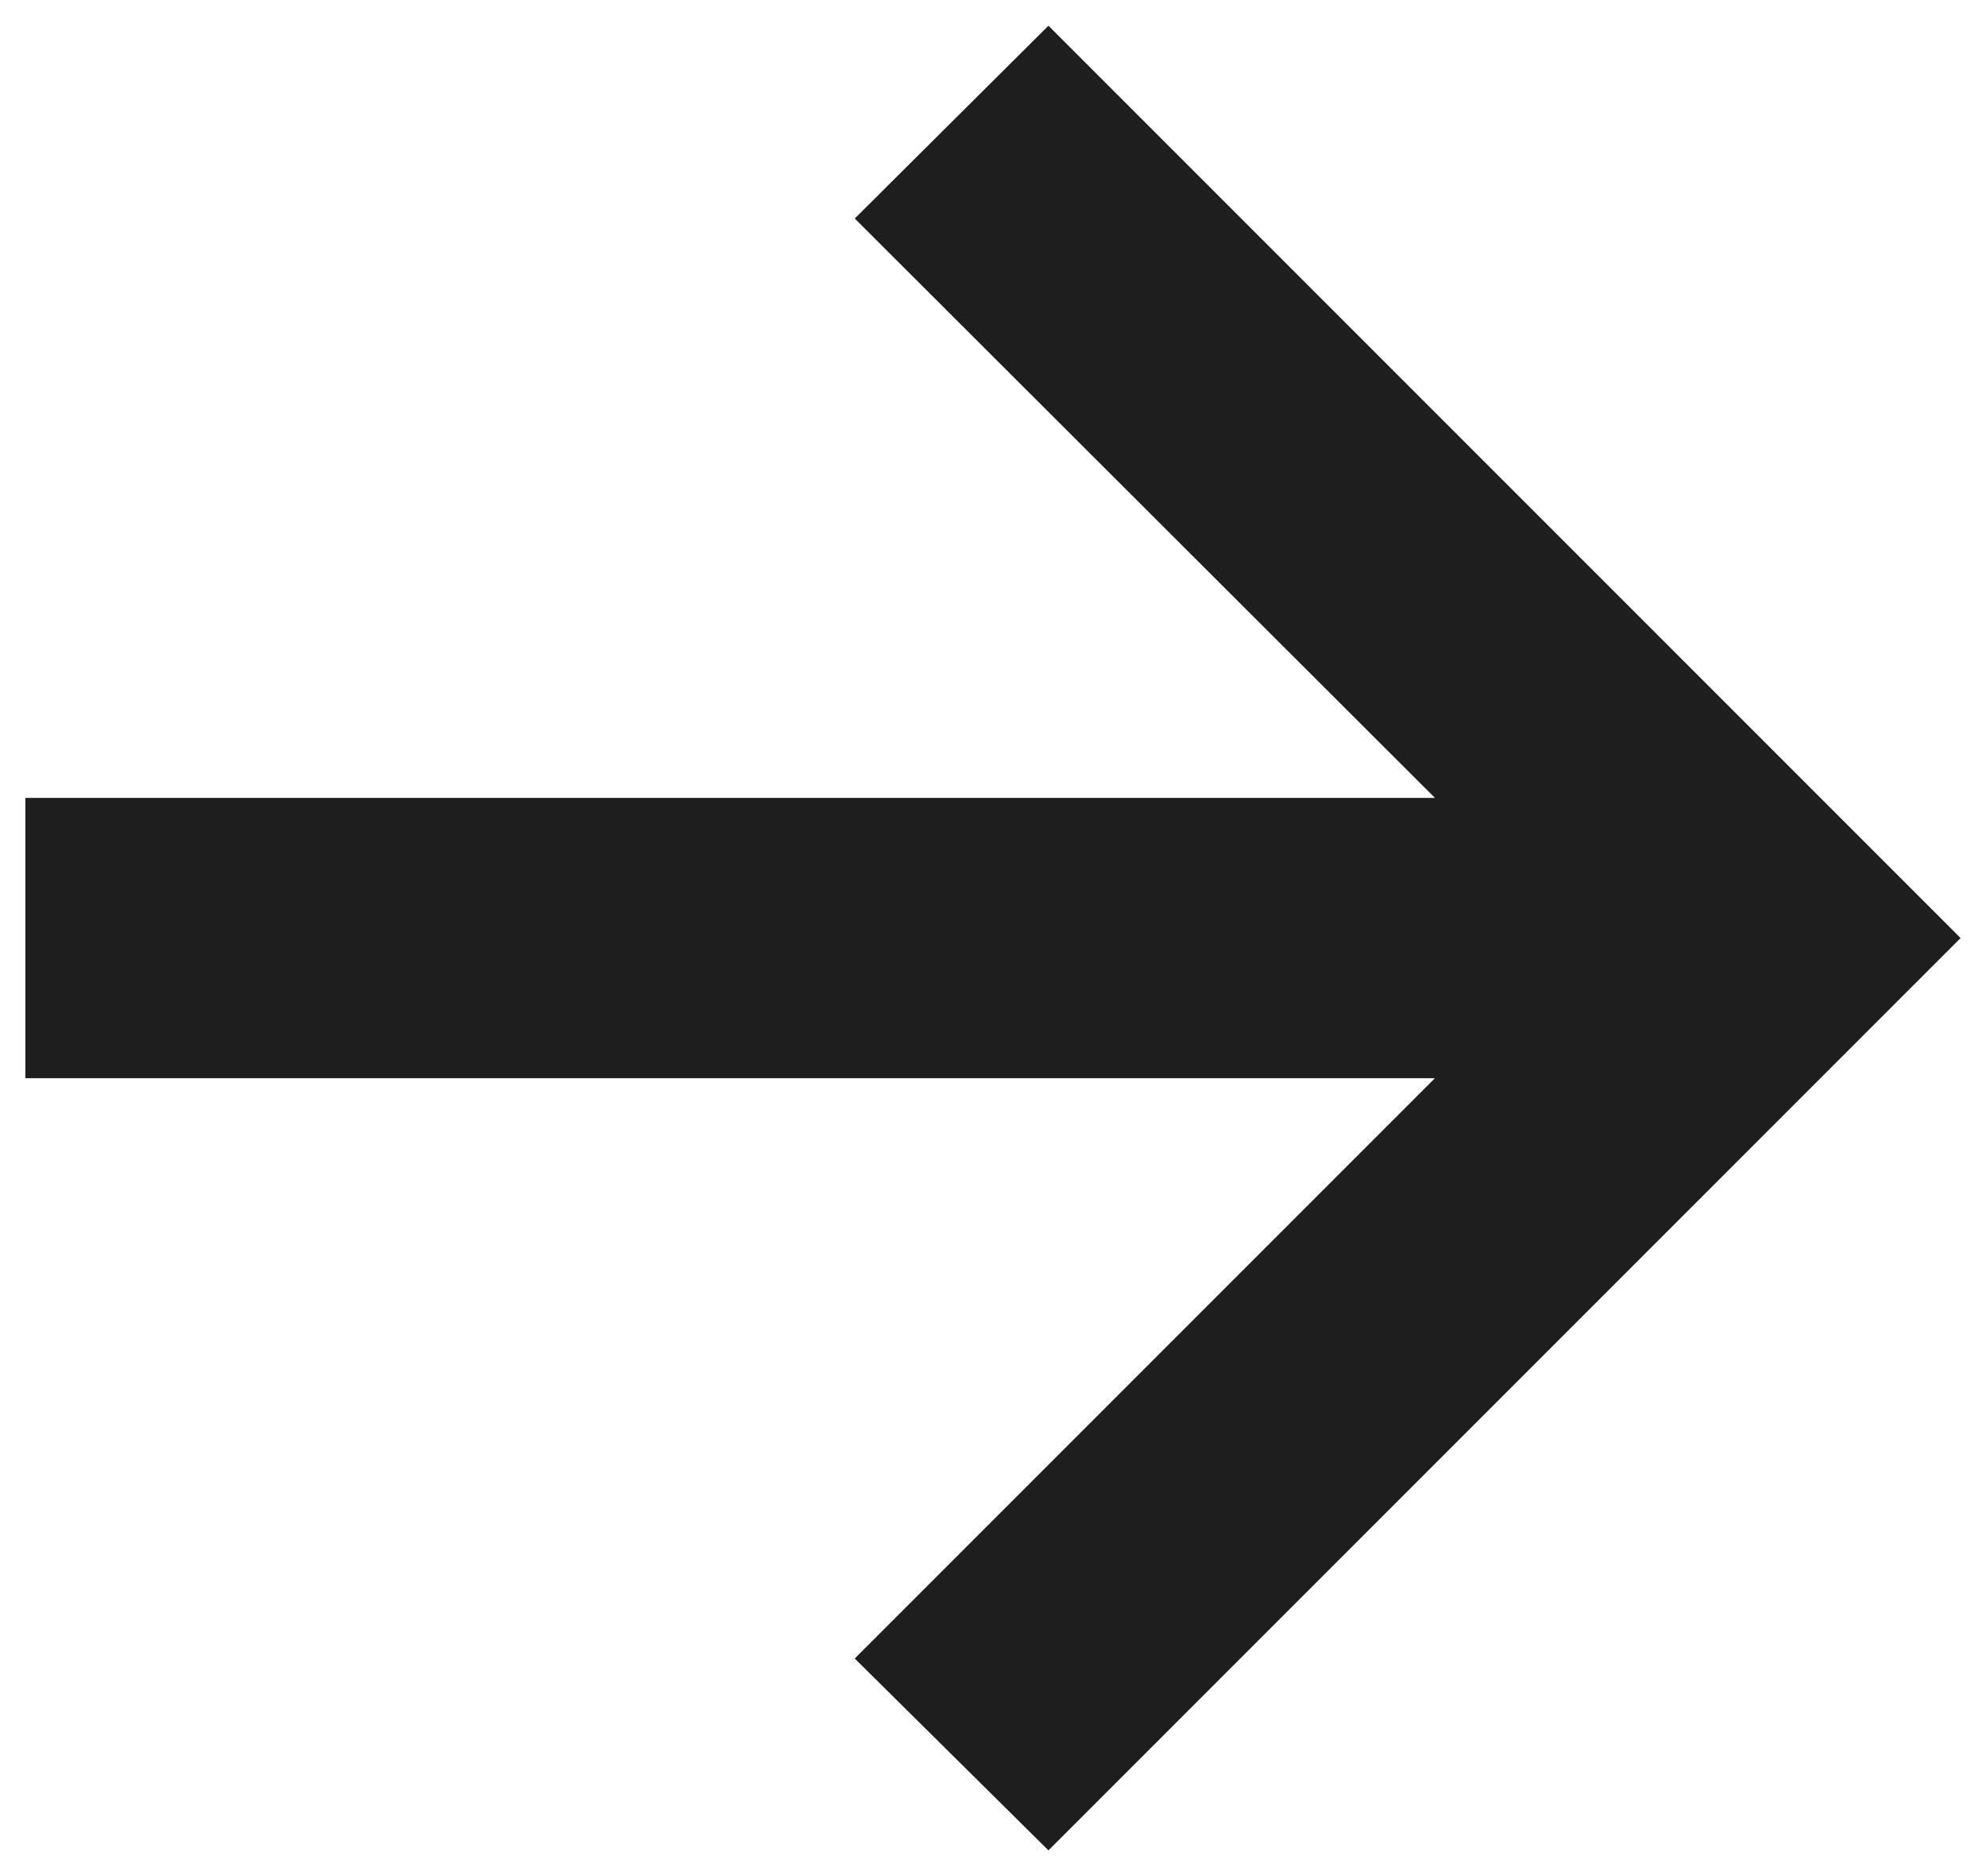
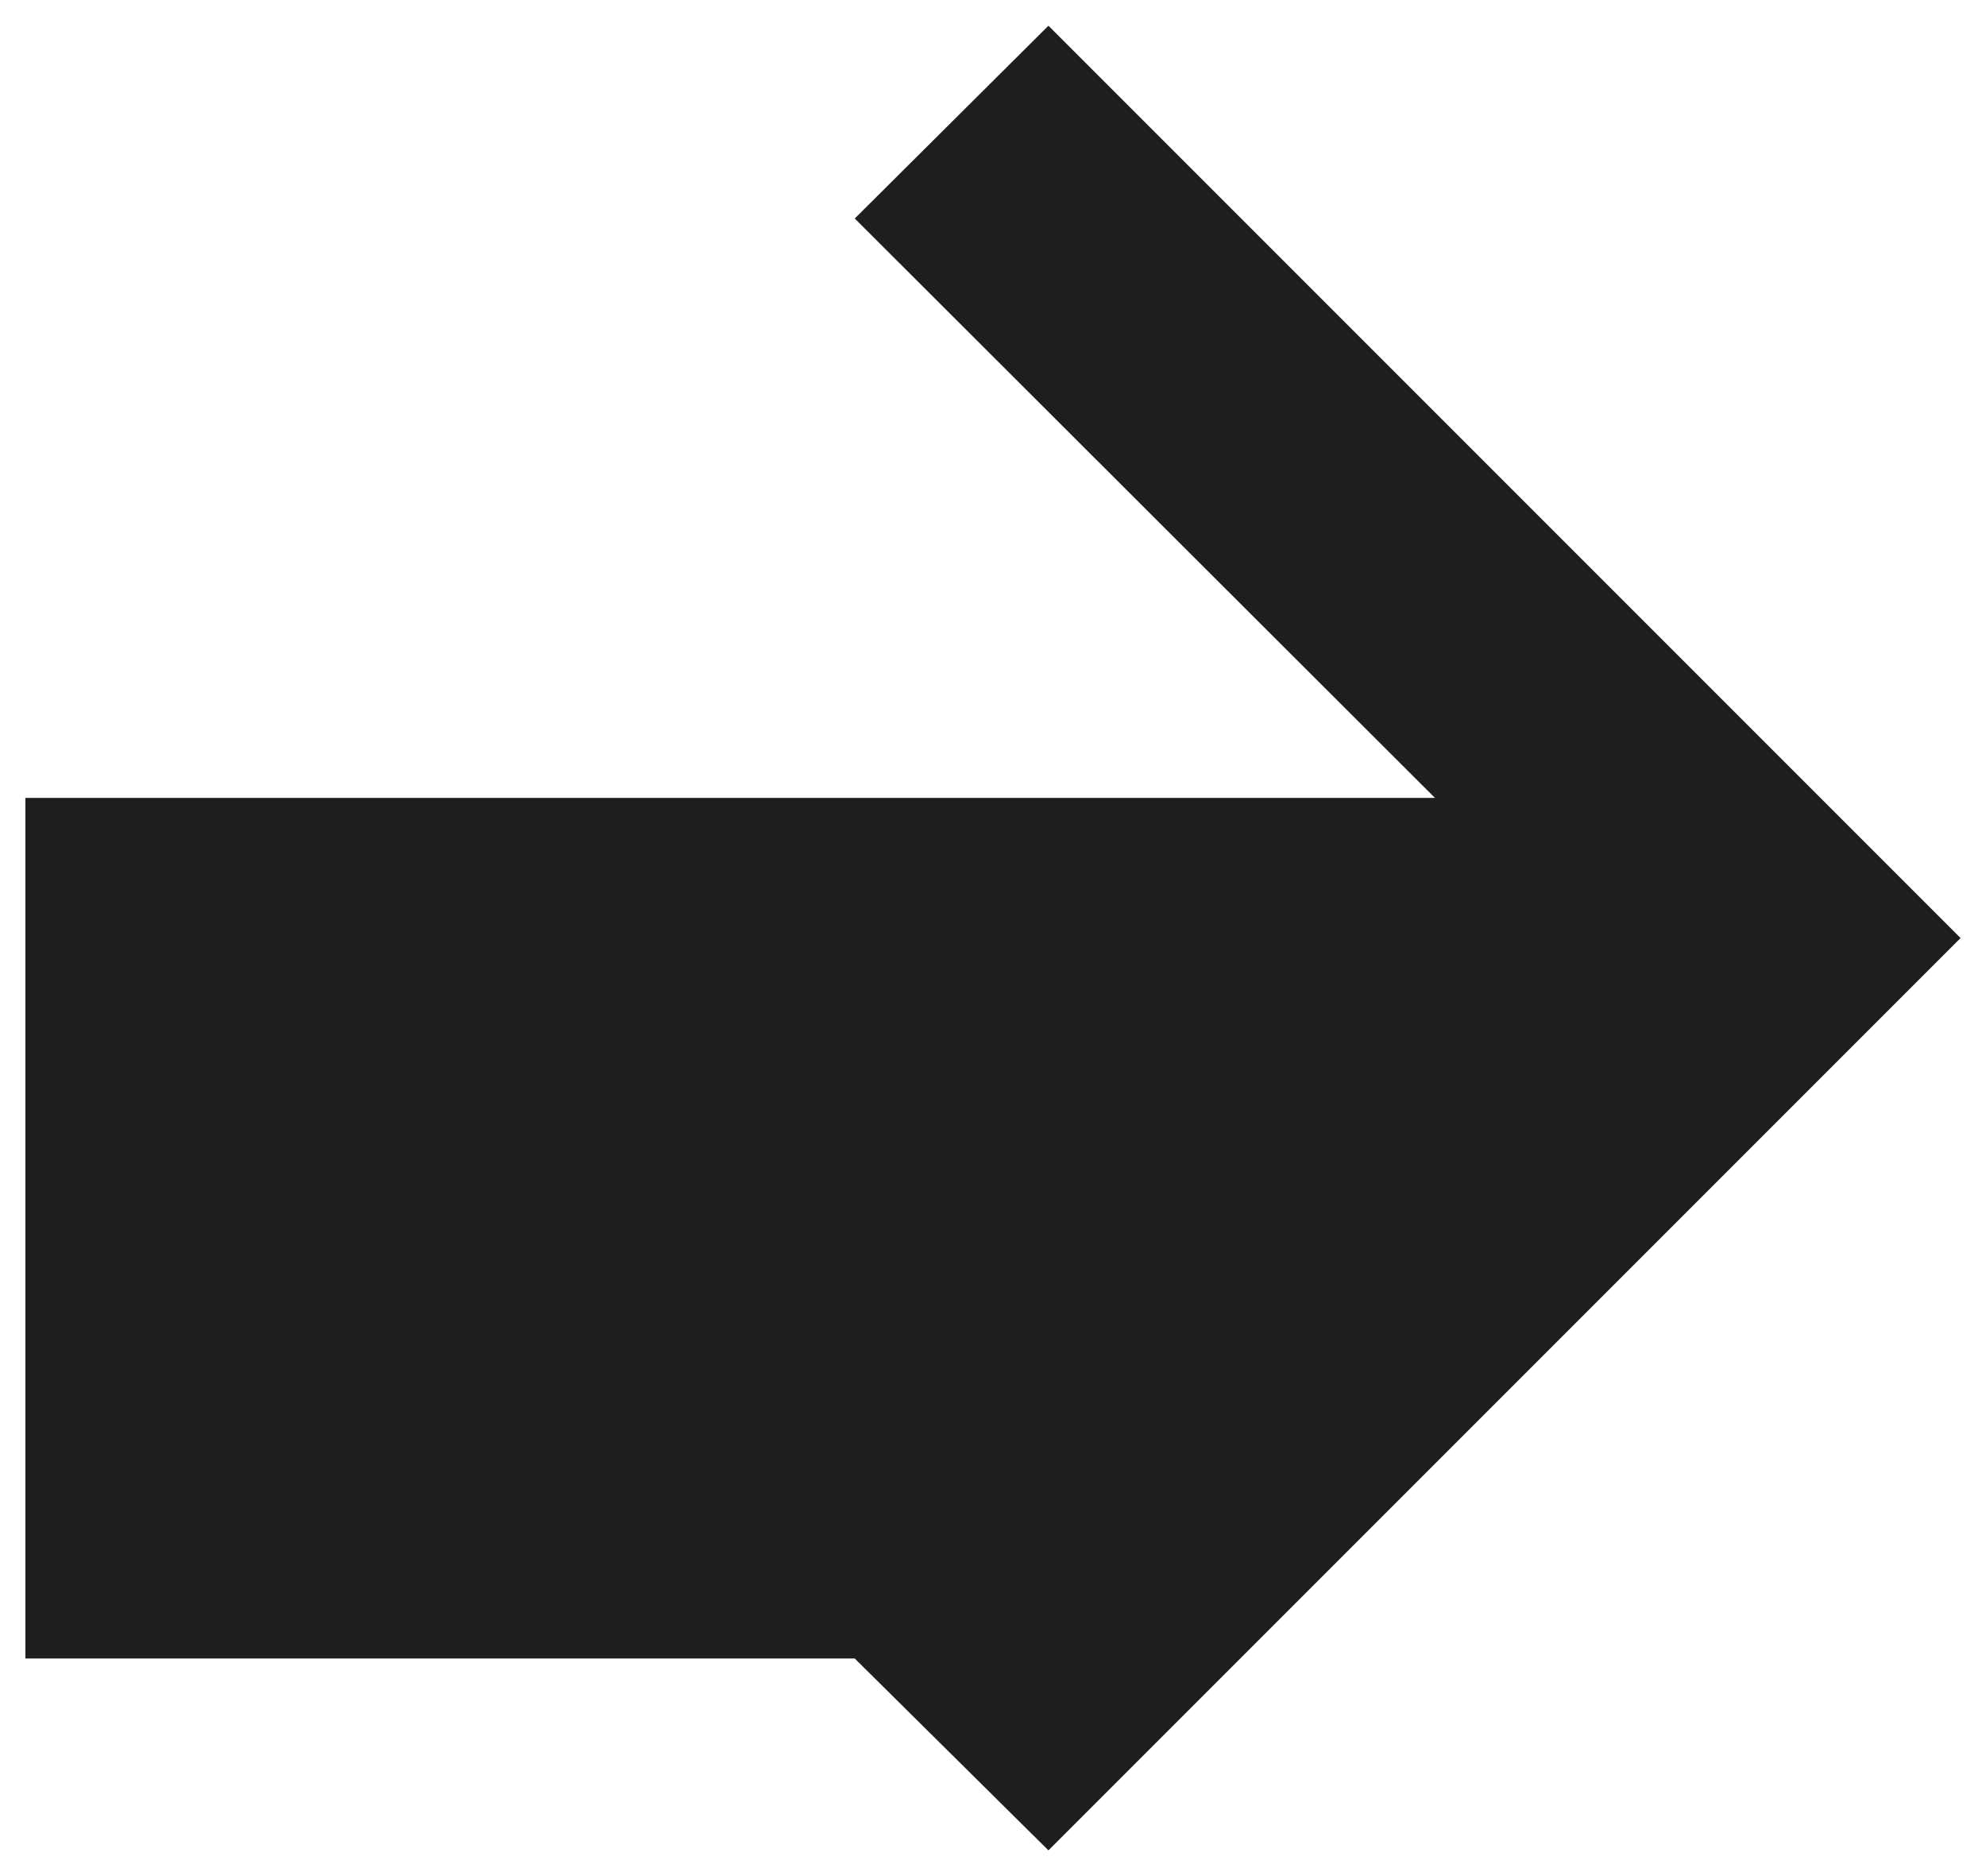
<svg xmlns="http://www.w3.org/2000/svg" width="36" height="34" viewBox="0 0 36 34" fill="none">
-   <path d="M19.005 33.534L15.494 30.057L26.011 19.54H0.46V14.46H26.011L15.494 3.96L19.005 0.466L35.539 17L19.005 33.534Z" fill="#1E1E1E" />
+   <path d="M19.005 33.534L15.494 30.057H0.46V14.46H26.011L15.494 3.96L19.005 0.466L35.539 17L19.005 33.534Z" fill="#1E1E1E" />
</svg>